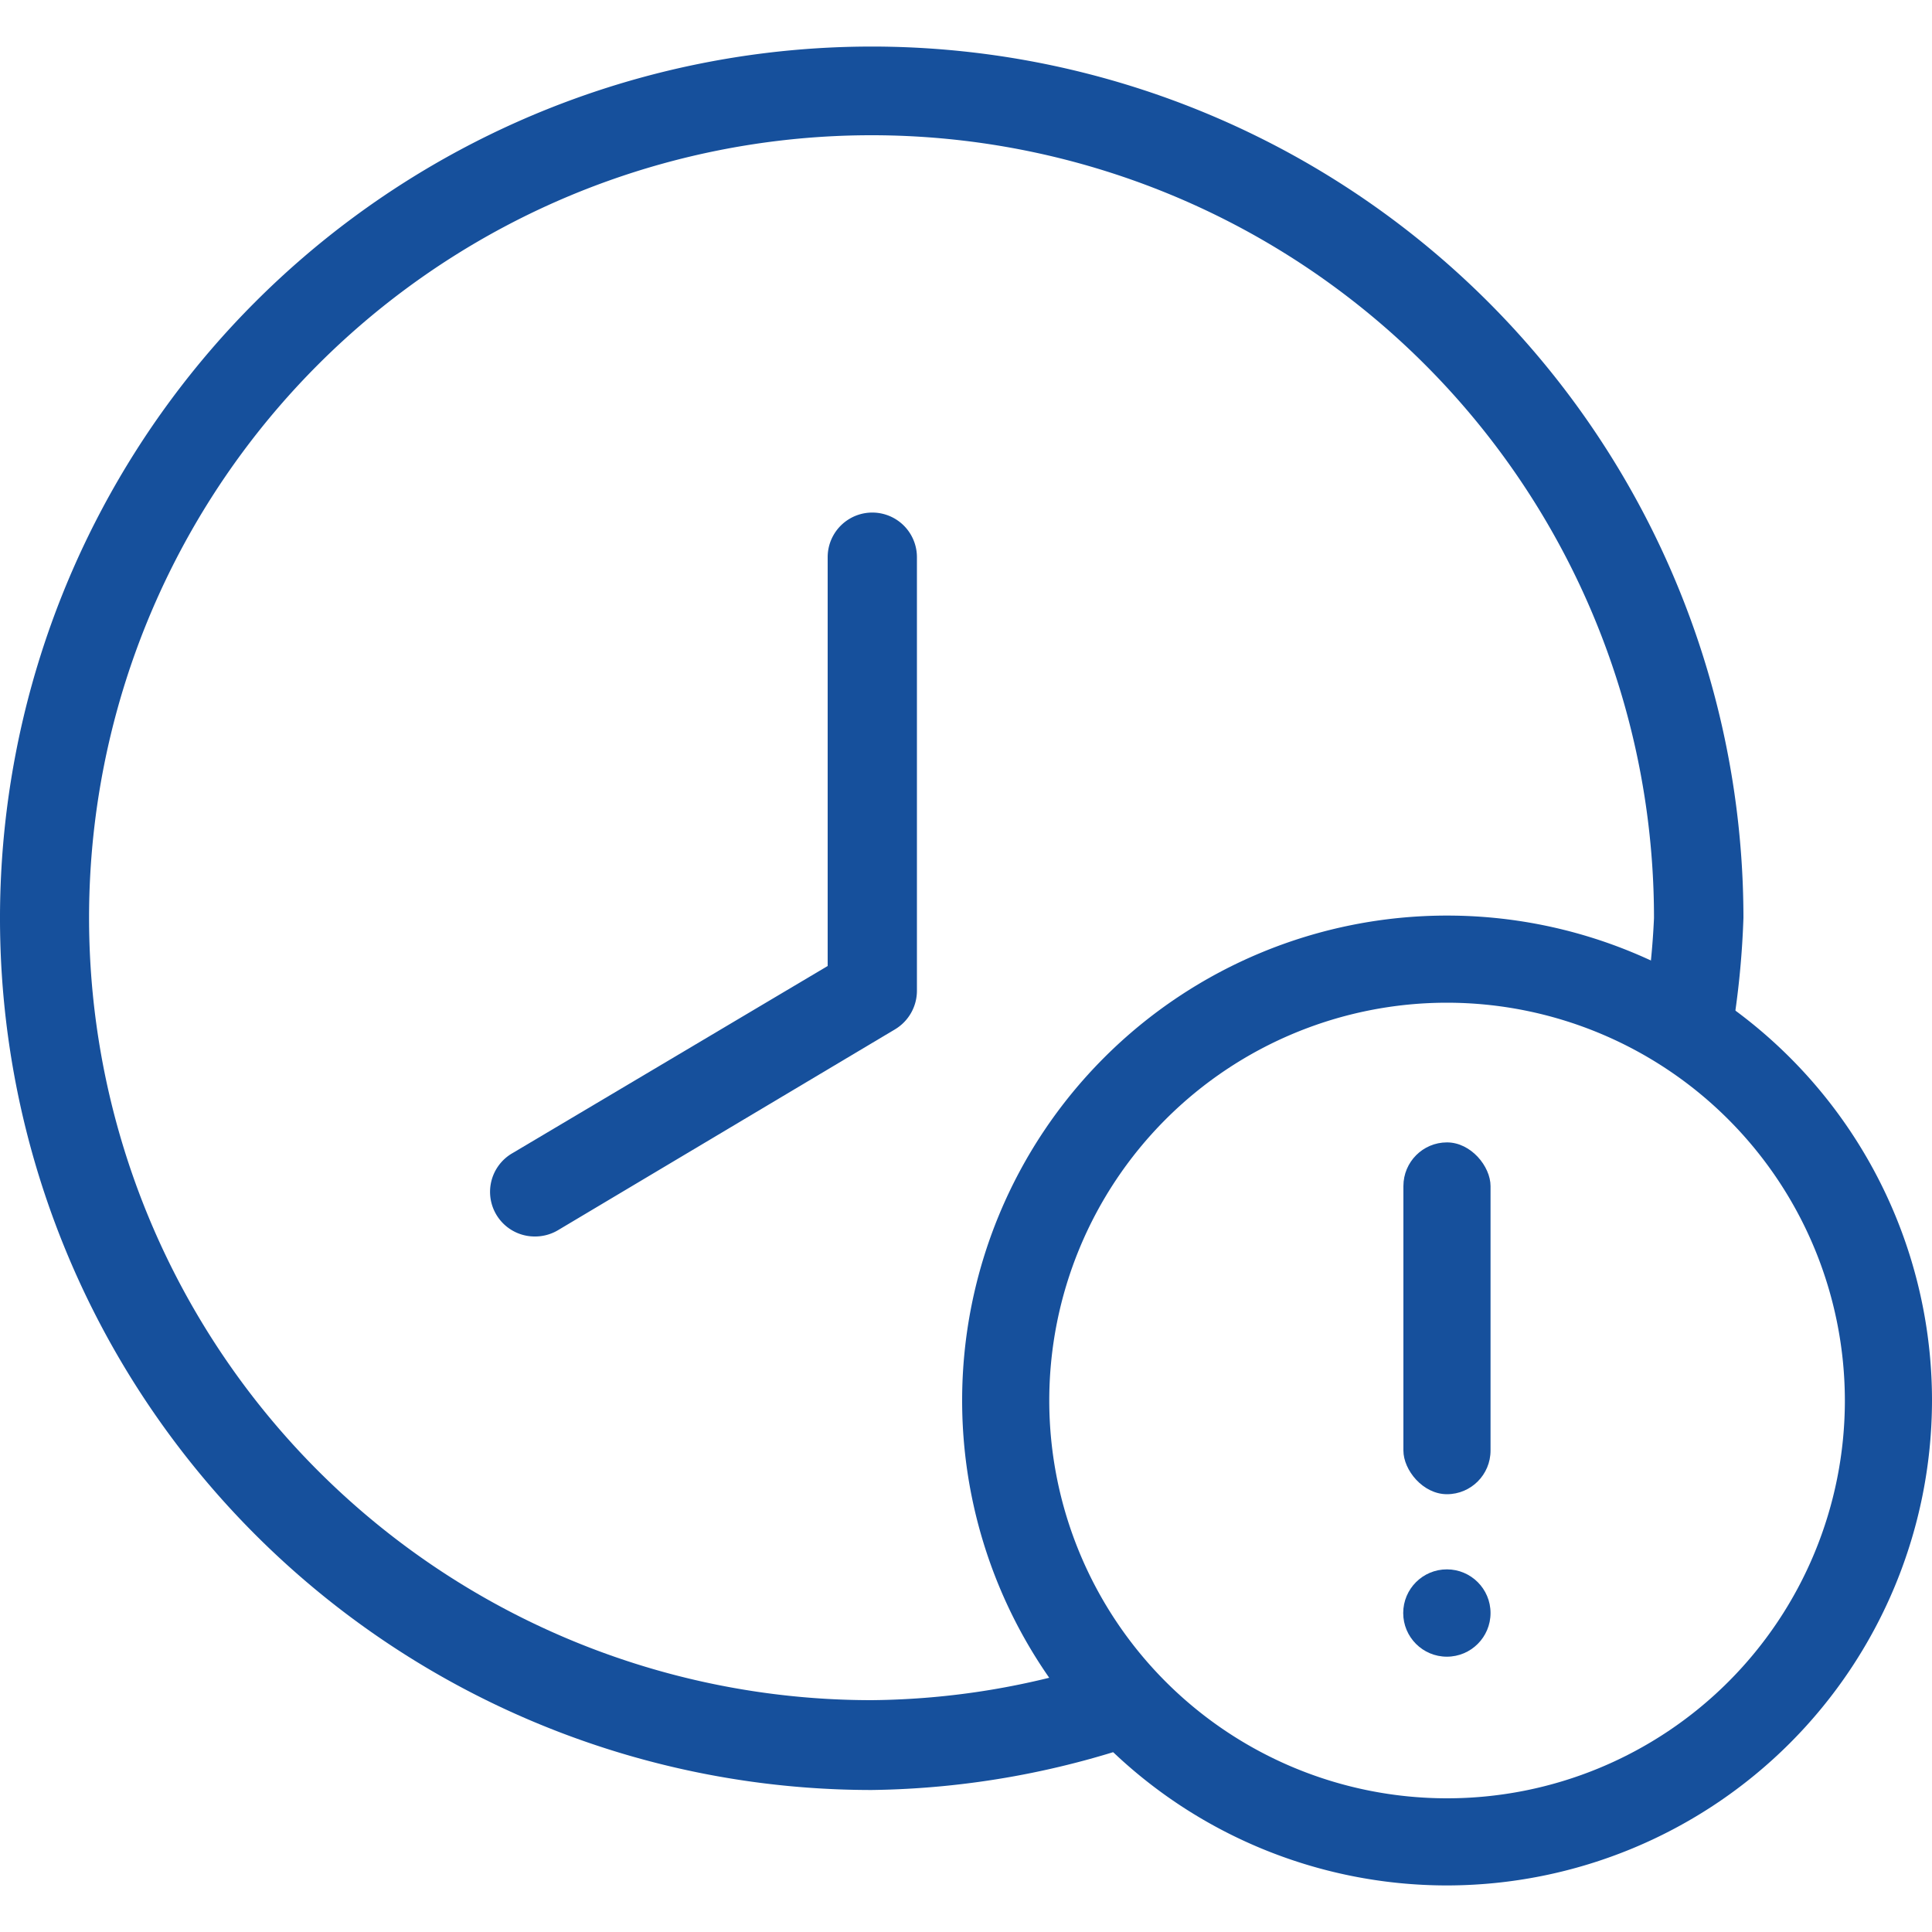
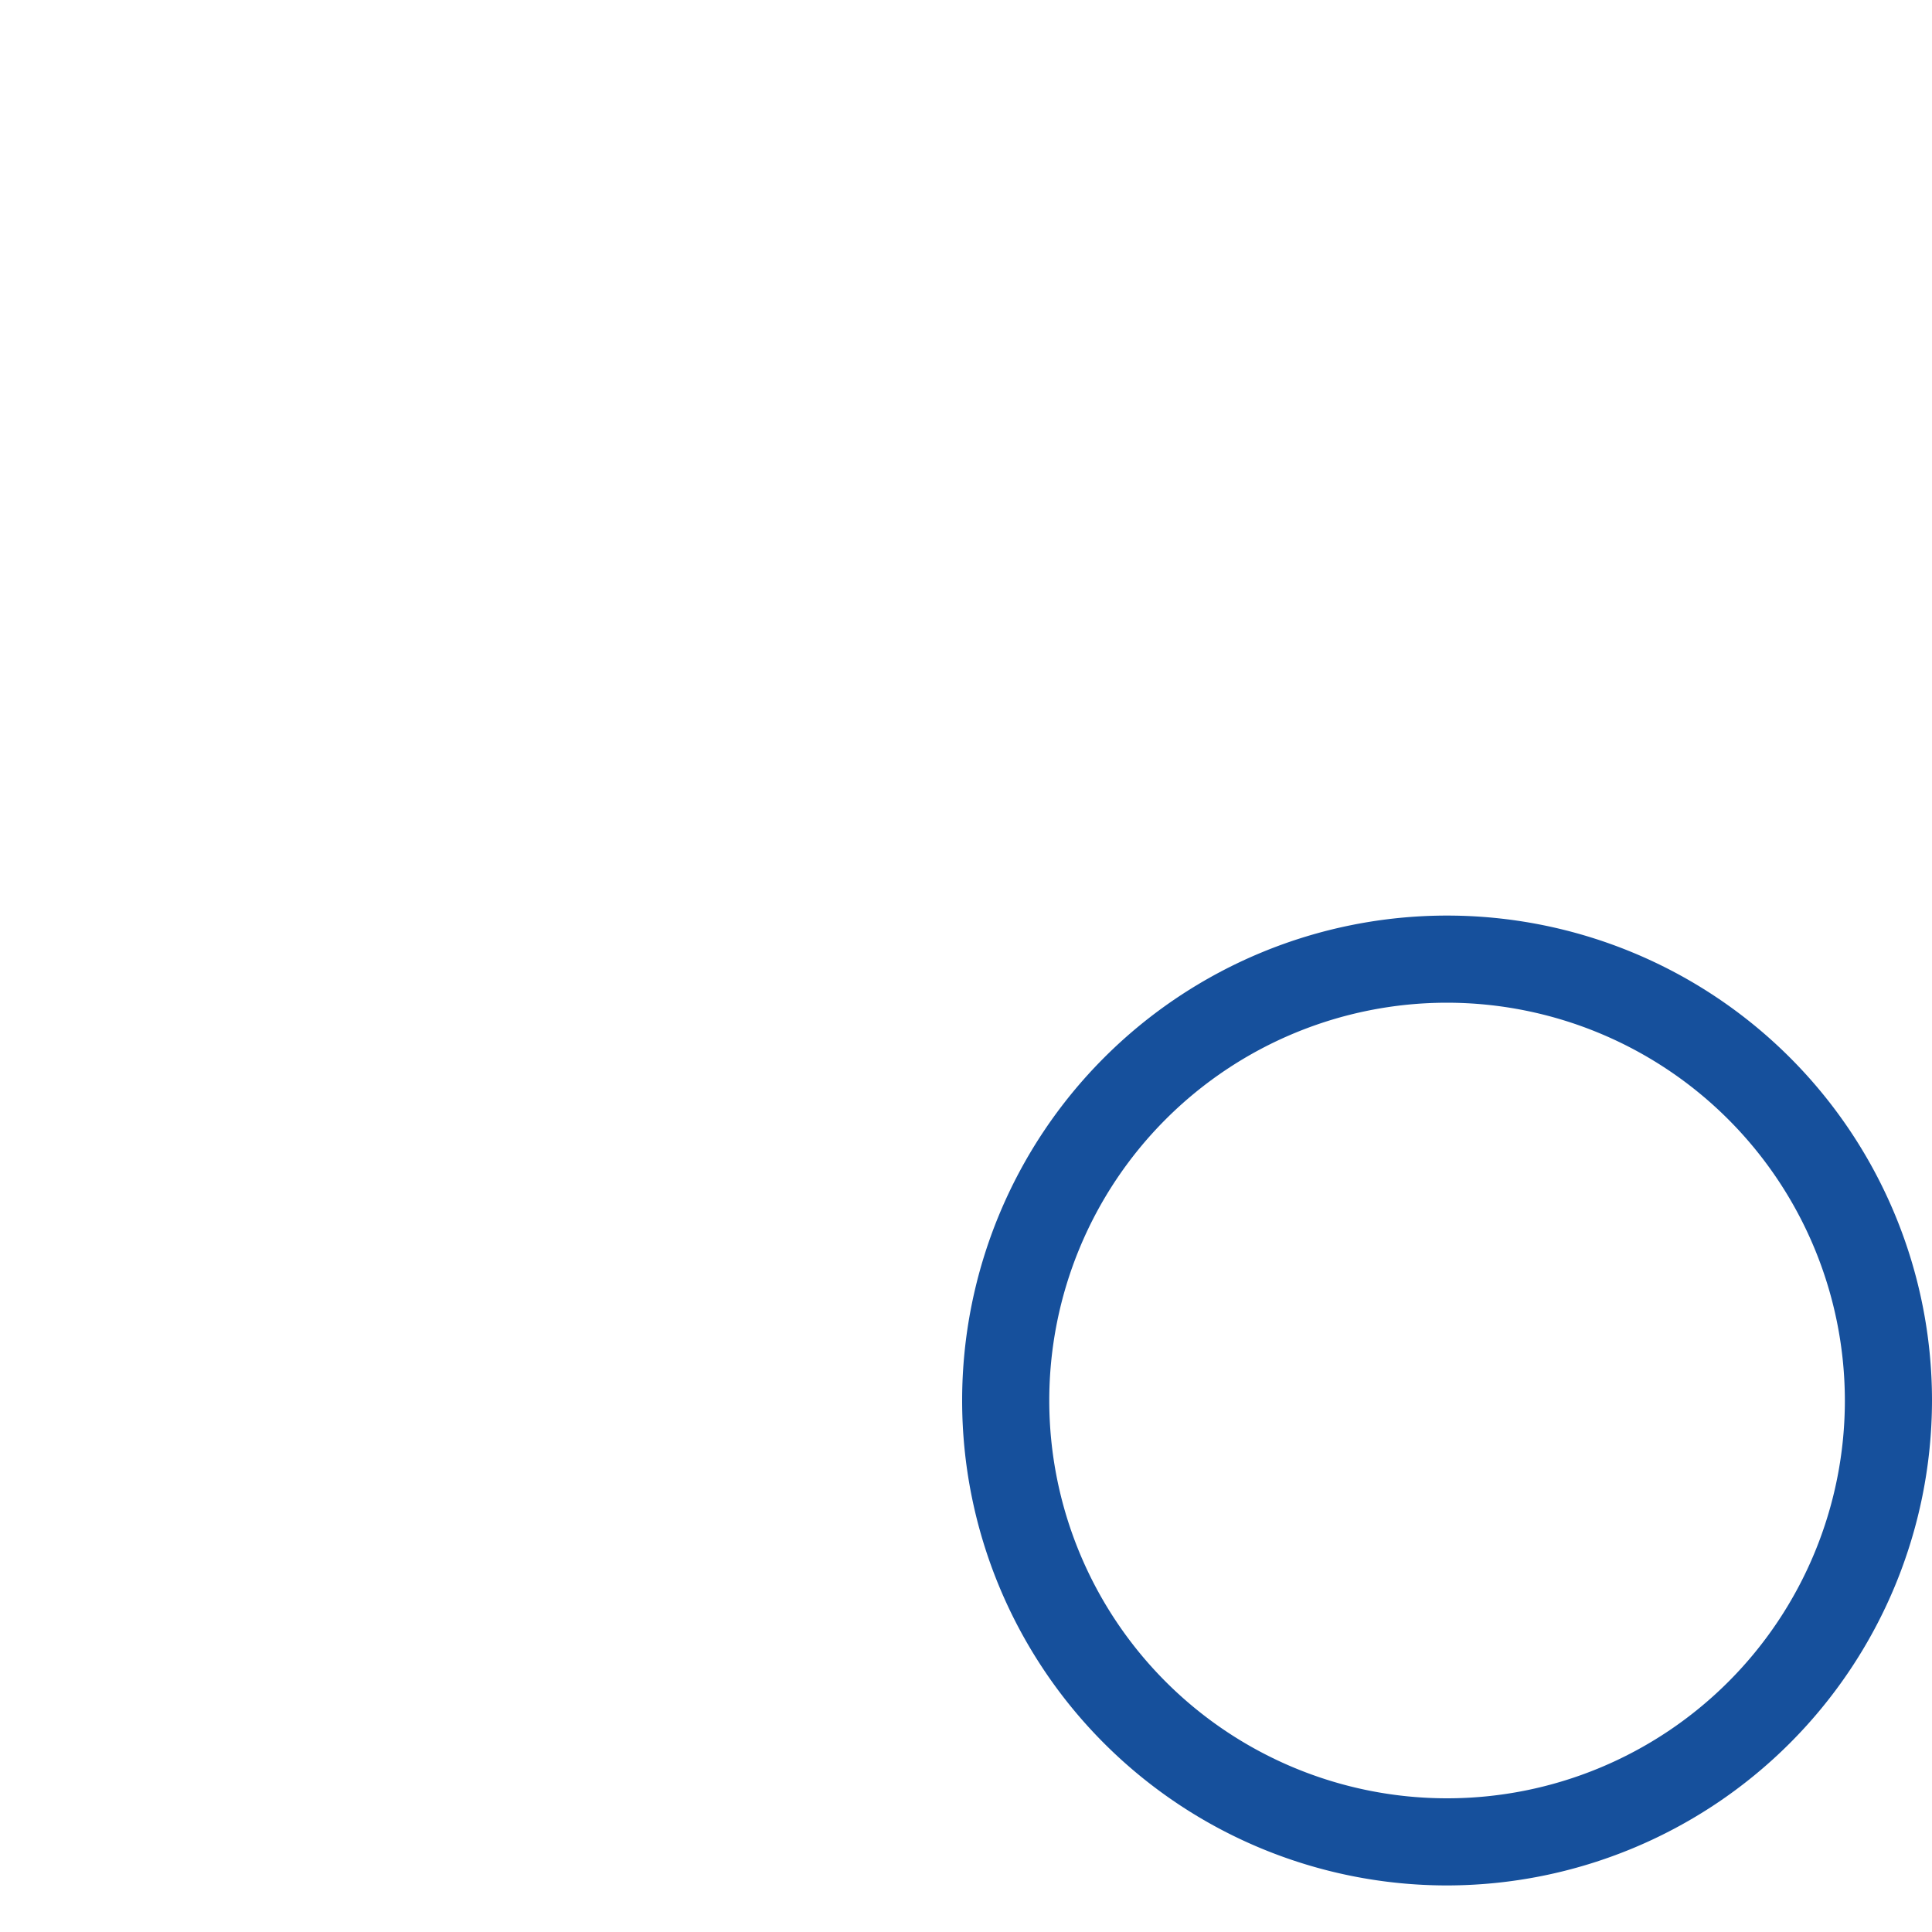
<svg xmlns="http://www.w3.org/2000/svg" id="Layer_1" data-name="Layer 1" viewBox="0 0 100 100">
  <defs>
    <style>.cls-1{fill:#16509c;}</style>
  </defs>
-   <path class="cls-1" d="M27.71,64a2.32,2.32,0,0,0,1.18-.33l17.45-10.4a2.33,2.33,0,0,0,1.12-2V28.84a2.31,2.31,0,1,0-4.62,0V50L26.52,59.69A2.31,2.31,0,0,0,27.71,64Z" />
-   <path class="cls-1" d="M57.23,86A39.84,39.84,0,0,1,45.12,88,40.5,40.5,0,1,1,85.61,47.53a39.25,39.25,0,0,1-.44,4.36,25,25,0,0,1,4.47,1.61,45.21,45.21,0,0,0,.6-6A45.12,45.12,0,1,0,45.12,92.65,44.56,44.56,0,0,0,59.69,90,25.66,25.66,0,0,1,57.23,86Z" />
  <path class="cls-1" d="M74.89,97.59A25.1,25.1,0,1,1,100,72.49,25.13,25.13,0,0,1,74.89,97.59Zm0-45.69a20.59,20.59,0,1,0,20.6,20.59A20.61,20.61,0,0,0,74.89,51.9Z" />
-   <circle class="cls-1" cx="74.89" cy="83.49" r="2.26" />
-   <rect class="cls-1" x="72.64" y="59.13" width="4.51" height="18.21" rx="2.26" />
</svg>